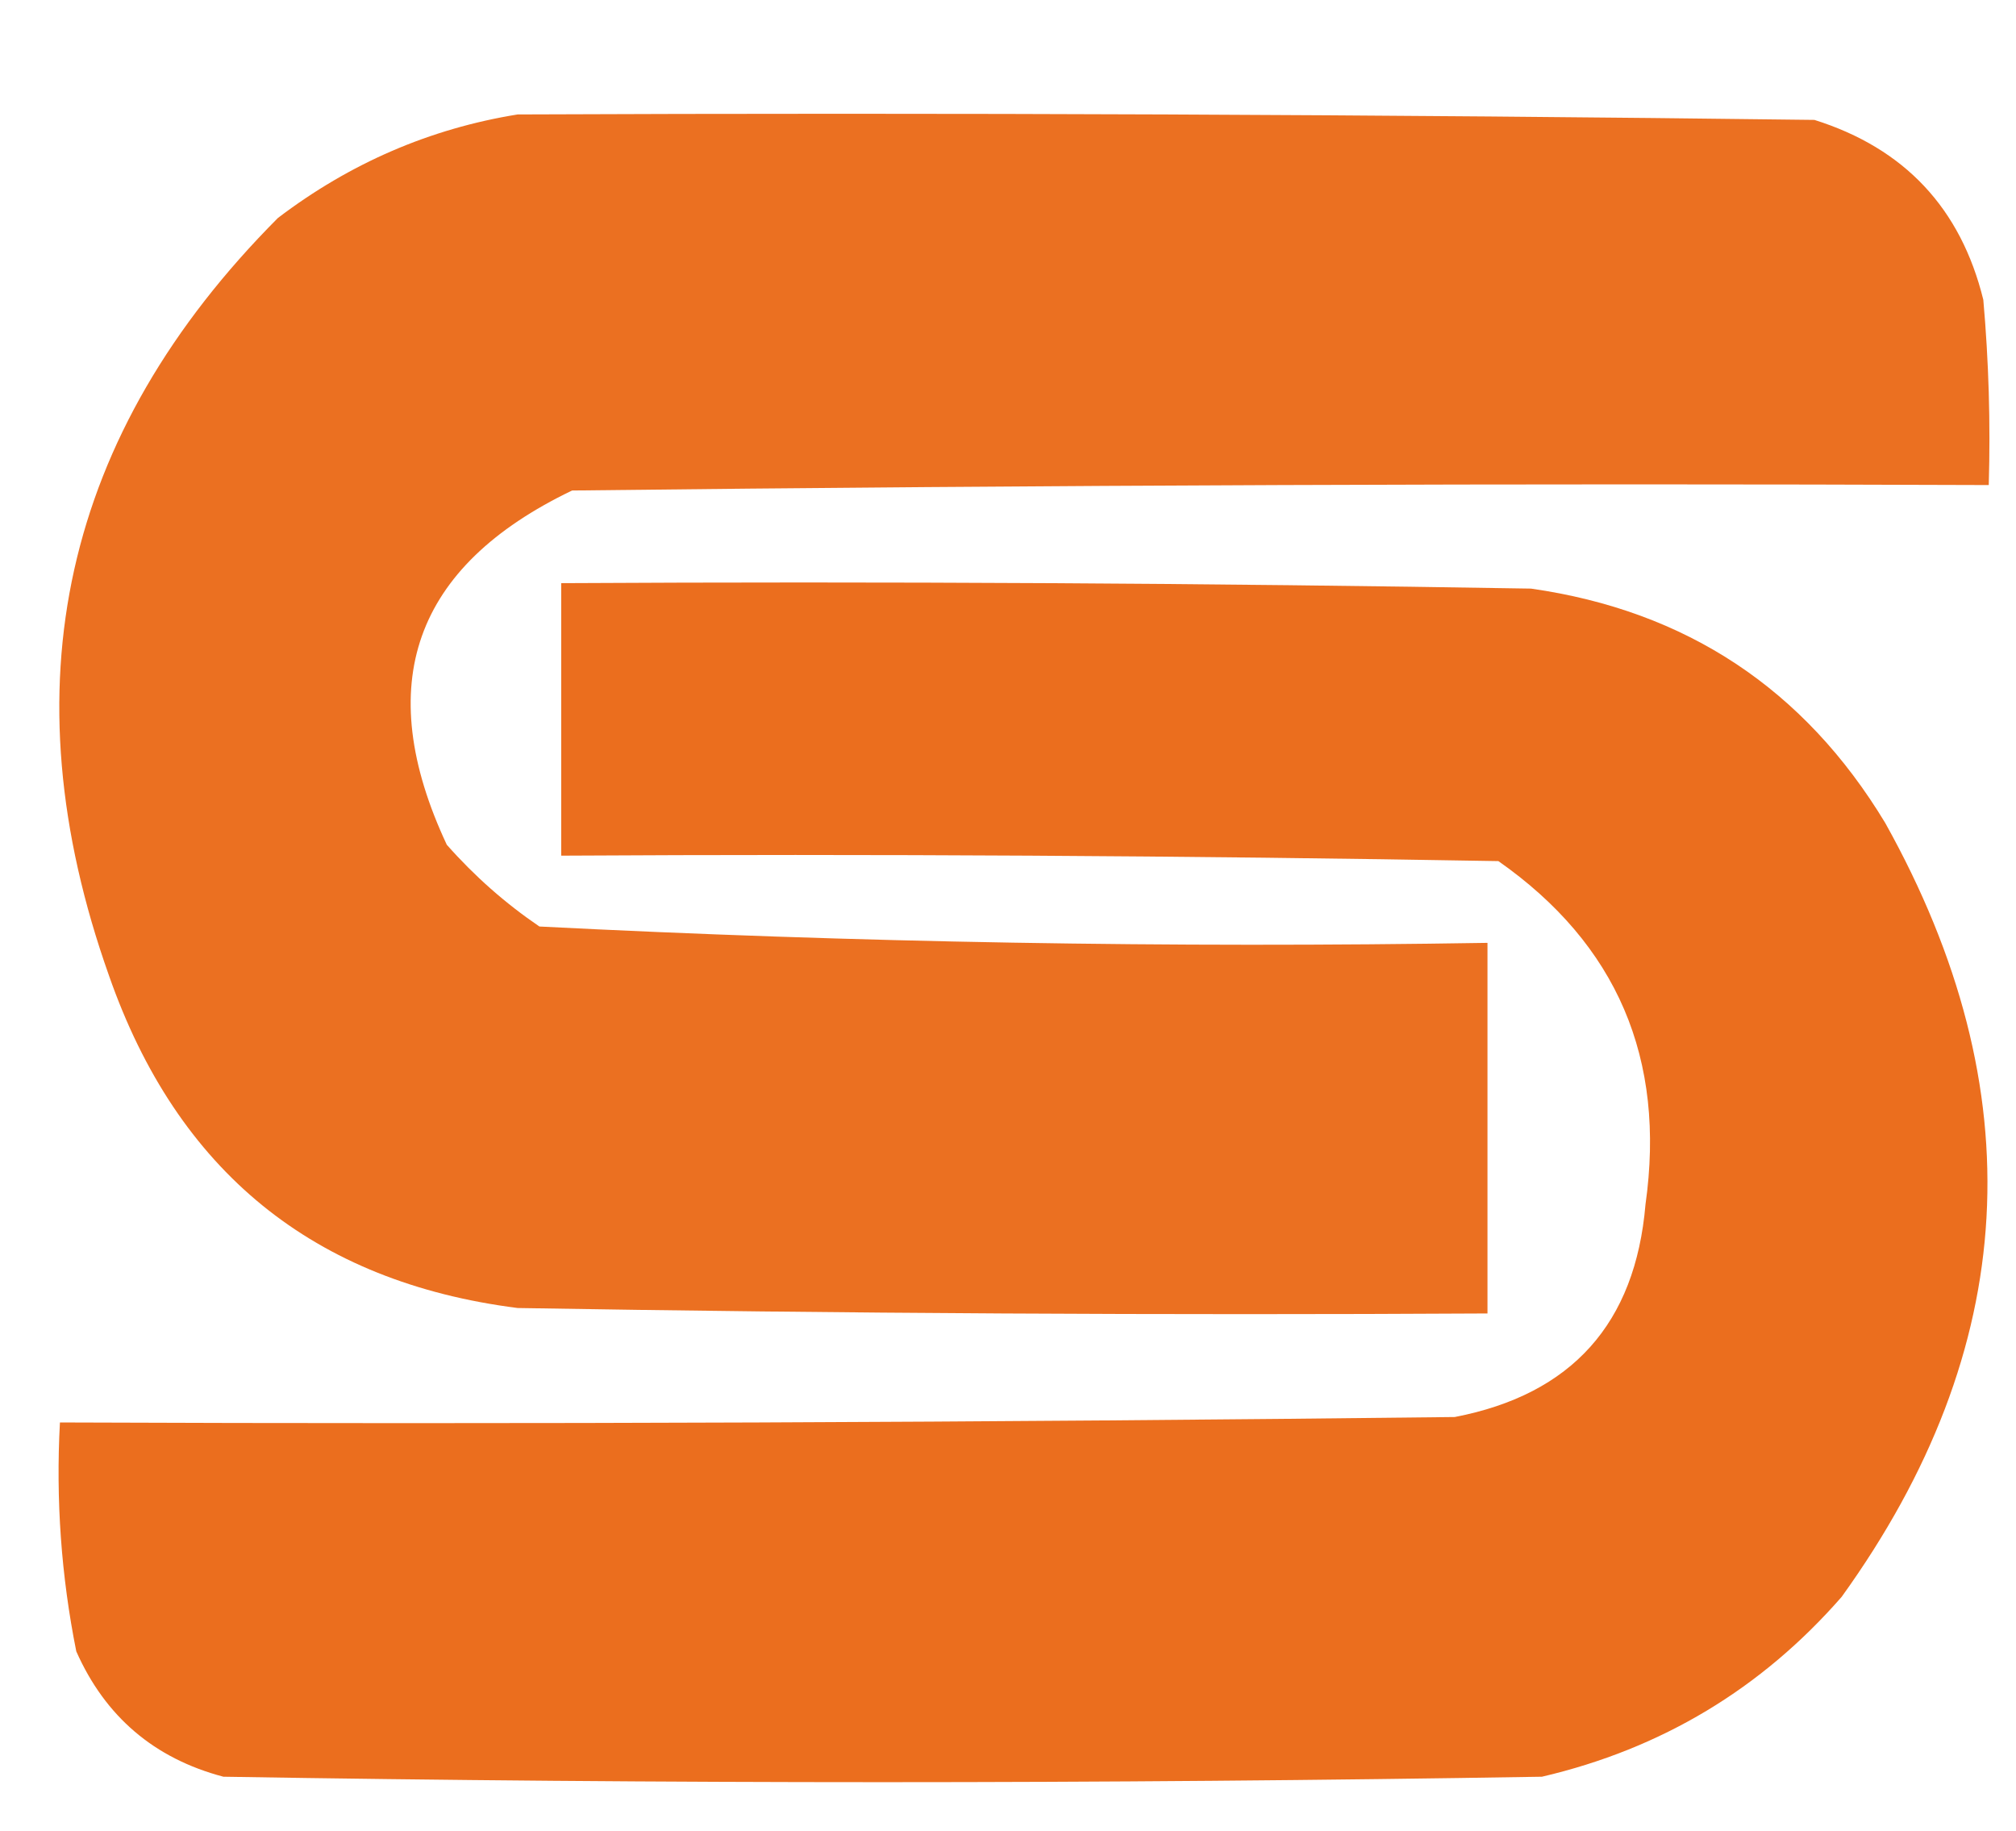
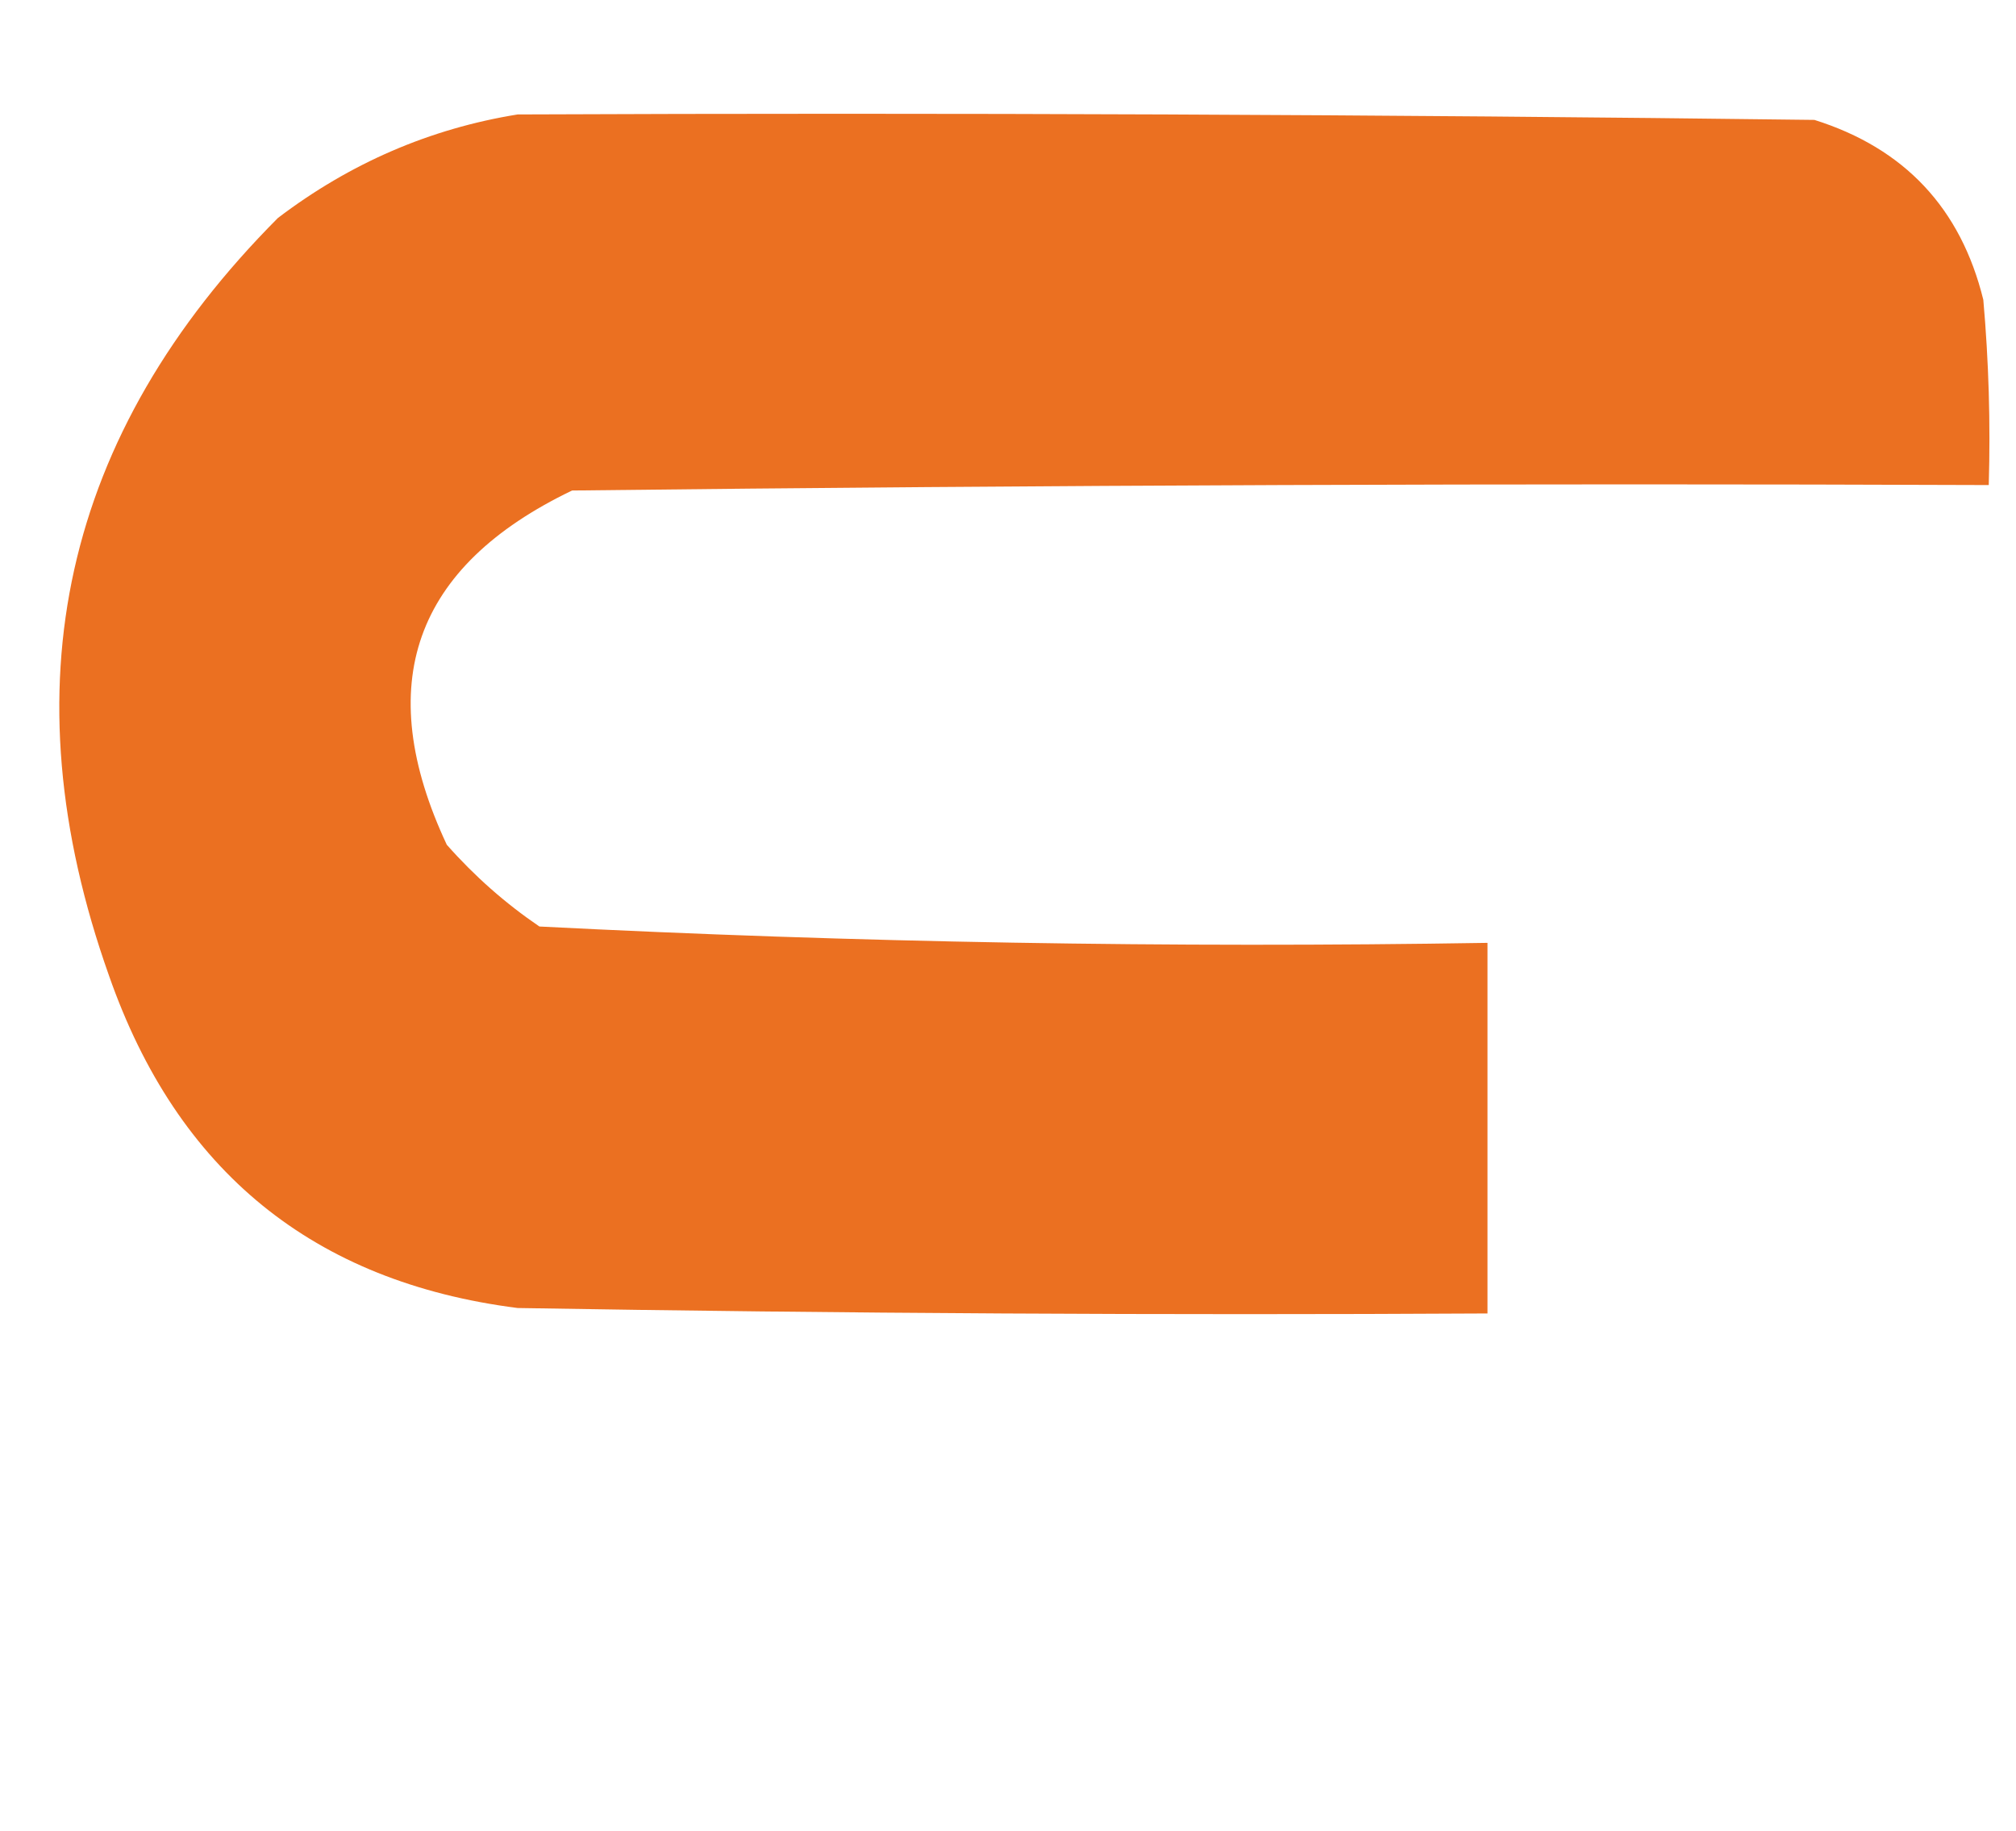
<svg xmlns="http://www.w3.org/2000/svg" version="1.1" width="185px" height="168px" style="shape-rendering:geometricPrecision; text-rendering:geometricPrecision; image-rendering:optimizeQuality; fill-rule:evenodd; clip-rule:evenodd">
  <g>
    <path style="opacity:0.97" fill="#eb6c1b" d="M 47.5,10.5 C 87.168,10.333 126.835,10.5 166.5,11C 174.766,13.599 179.932,19.099 182,27.5C 182.499,33.157 182.666,38.824 182.5,44.5C 139.165,44.333 95.832,44.5 52.5,45C 37.951,51.978 34.118,62.811 41,77.5C 43.537,80.372 46.37,82.872 49.5,85C 78.437,86.476 107.437,86.976 136.5,86.5C 136.5,97.833 136.5,109.167 136.5,120.5C 106.831,120.667 77.165,120.5 47.5,120C 28.77,117.613 16.27,107.446 10,89.5C 0.586,62.996 5.753,39.829 25.5,20C 32.124,14.966 39.457,11.8 47.5,10.5 Z" />
  </g>
  <g>
-     <path style="opacity:0.981" fill="#eb6c1b" d="M 51.5,53.5 C 81.168,53.333 110.835,53.5 140.5,54C 154.741,56.036 165.574,63.202 173,75.5C 186.723,100.088 185.389,123.755 169,146.5C 161.632,154.937 152.465,160.437 141.5,163C 101.167,163.667 60.833,163.667 20.5,163C 14.159,161.325 9.659,157.492 7,151.5C 5.616,144.589 5.116,137.589 5.5,130.5C 48.168,130.667 90.835,130.5 133.5,130C 144.239,127.926 150.073,121.426 151,110.5C 152.885,97.126 148.385,86.626 137.5,79C 108.835,78.5 80.169,78.333 51.5,78.5C 51.5,70.167 51.5,61.833 51.5,53.5 Z" />
-   </g>
+     </g>
</svg>